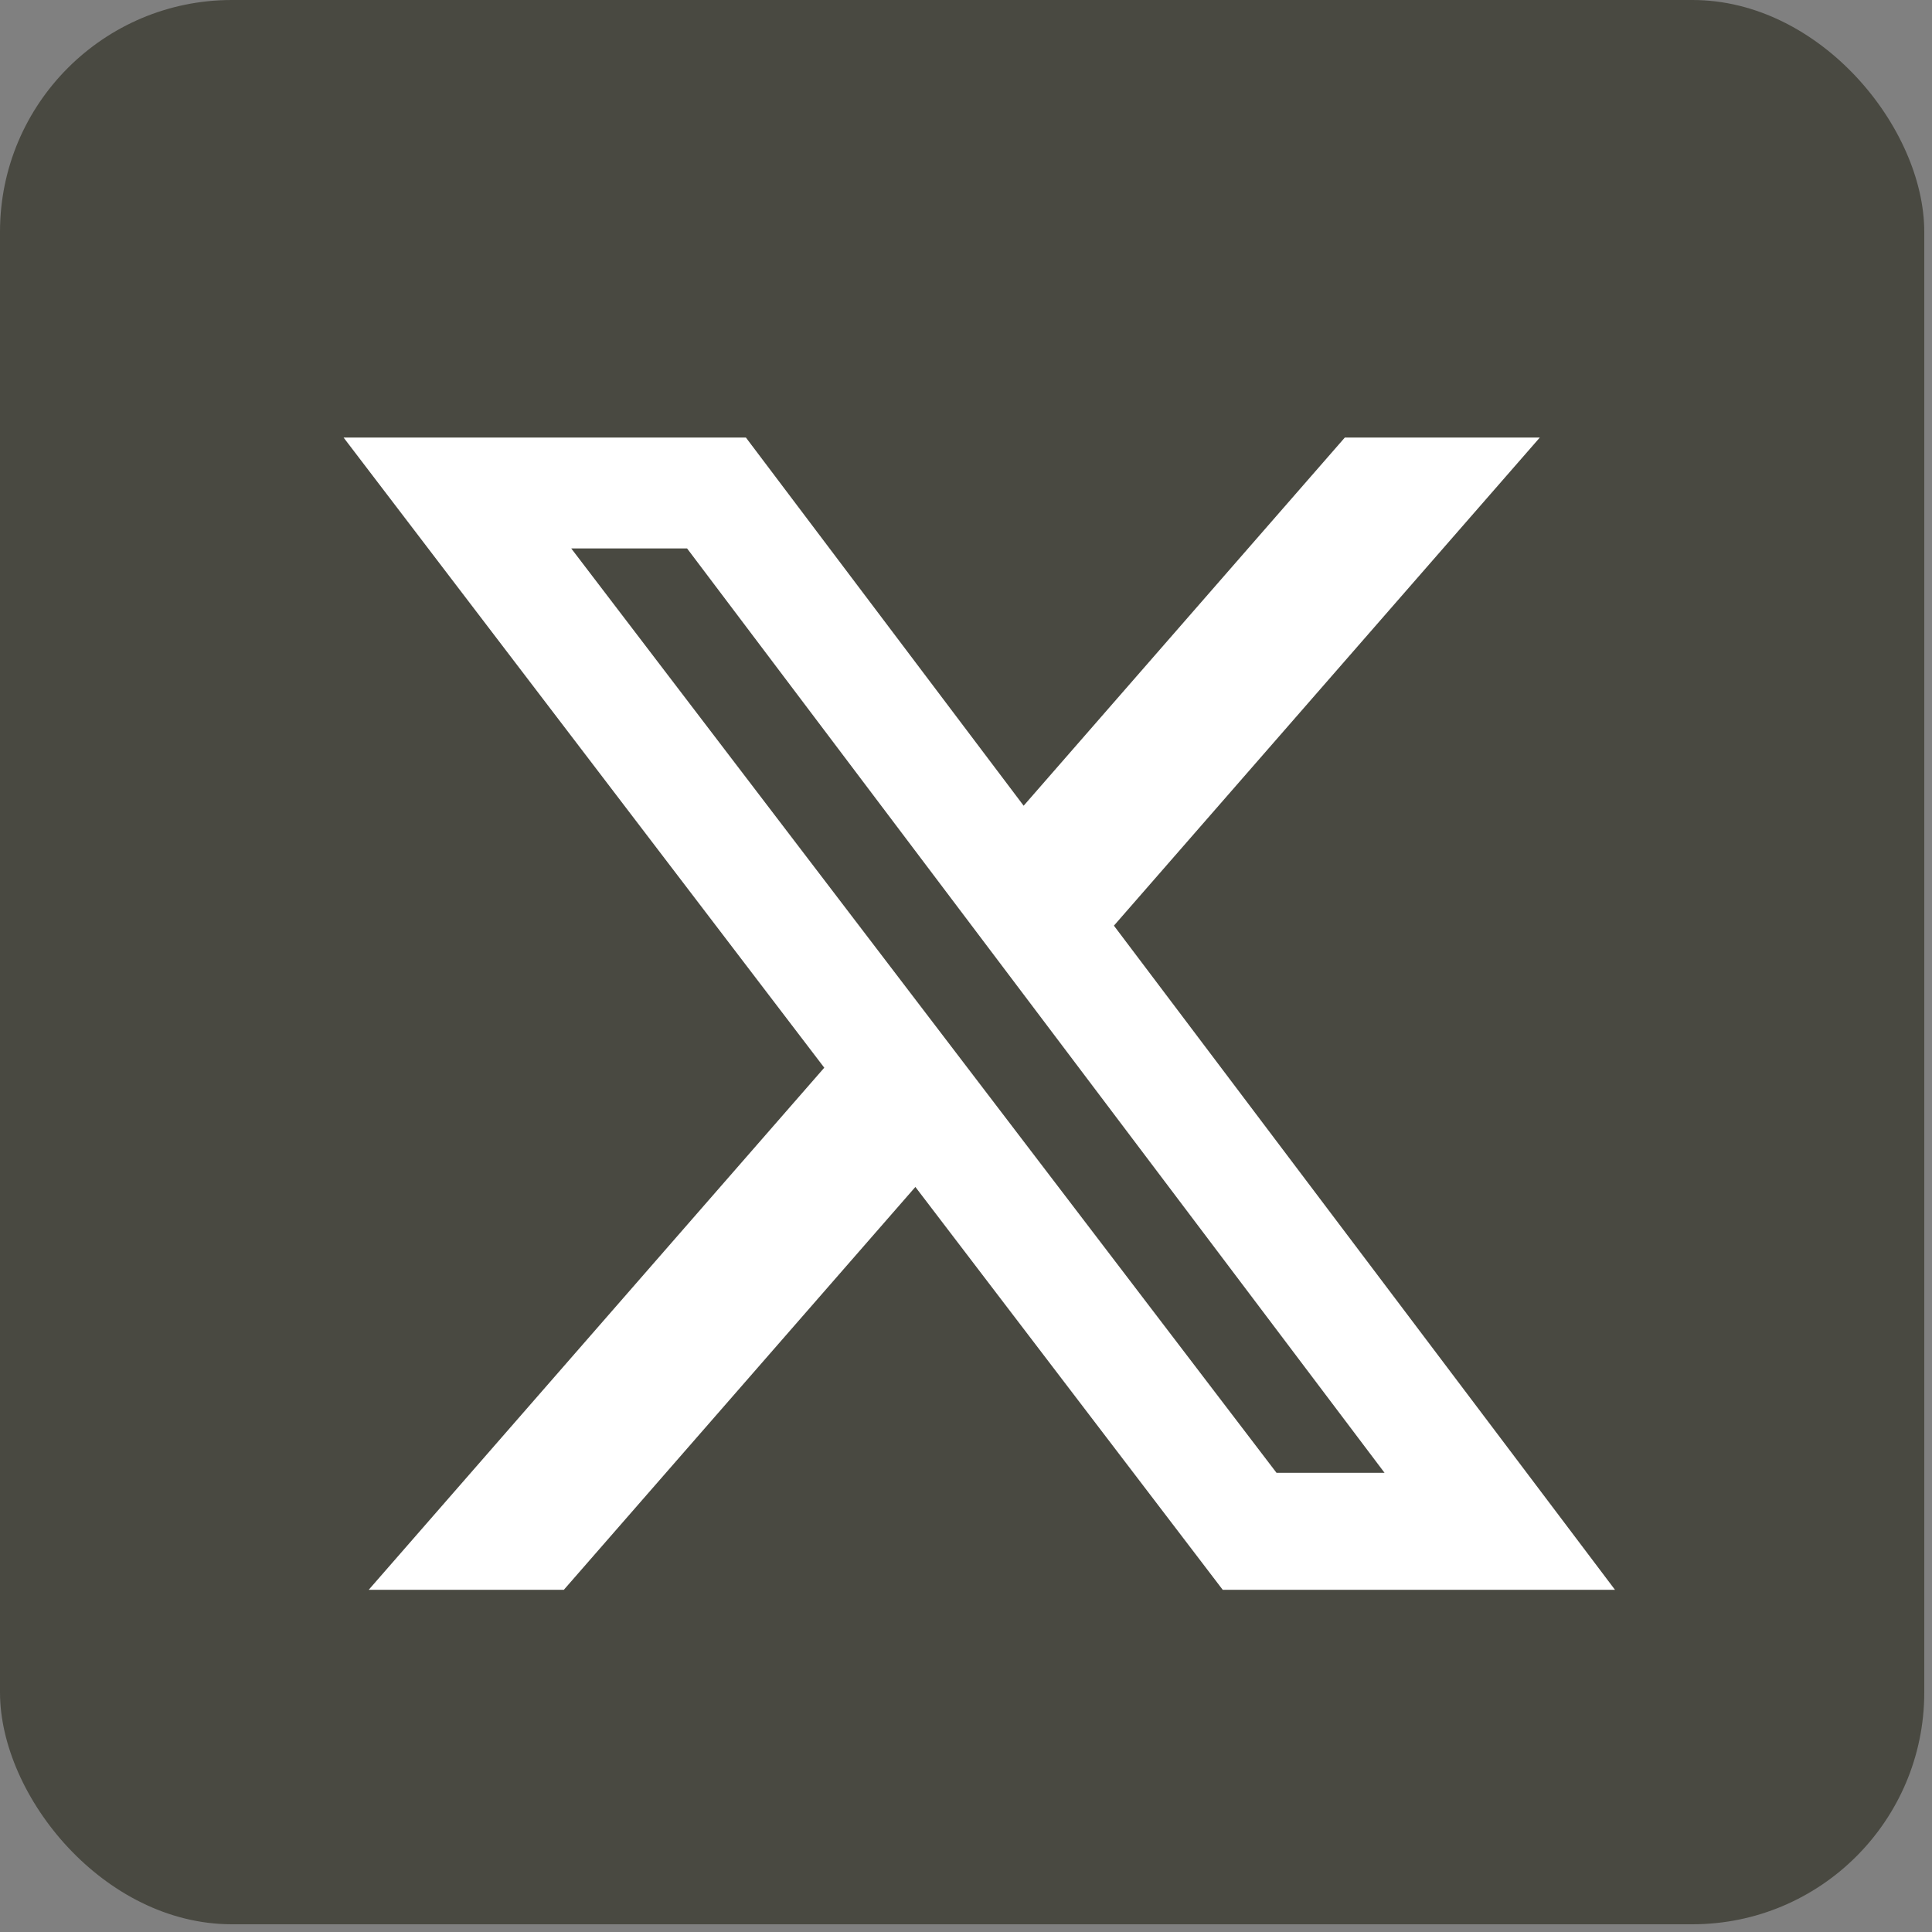
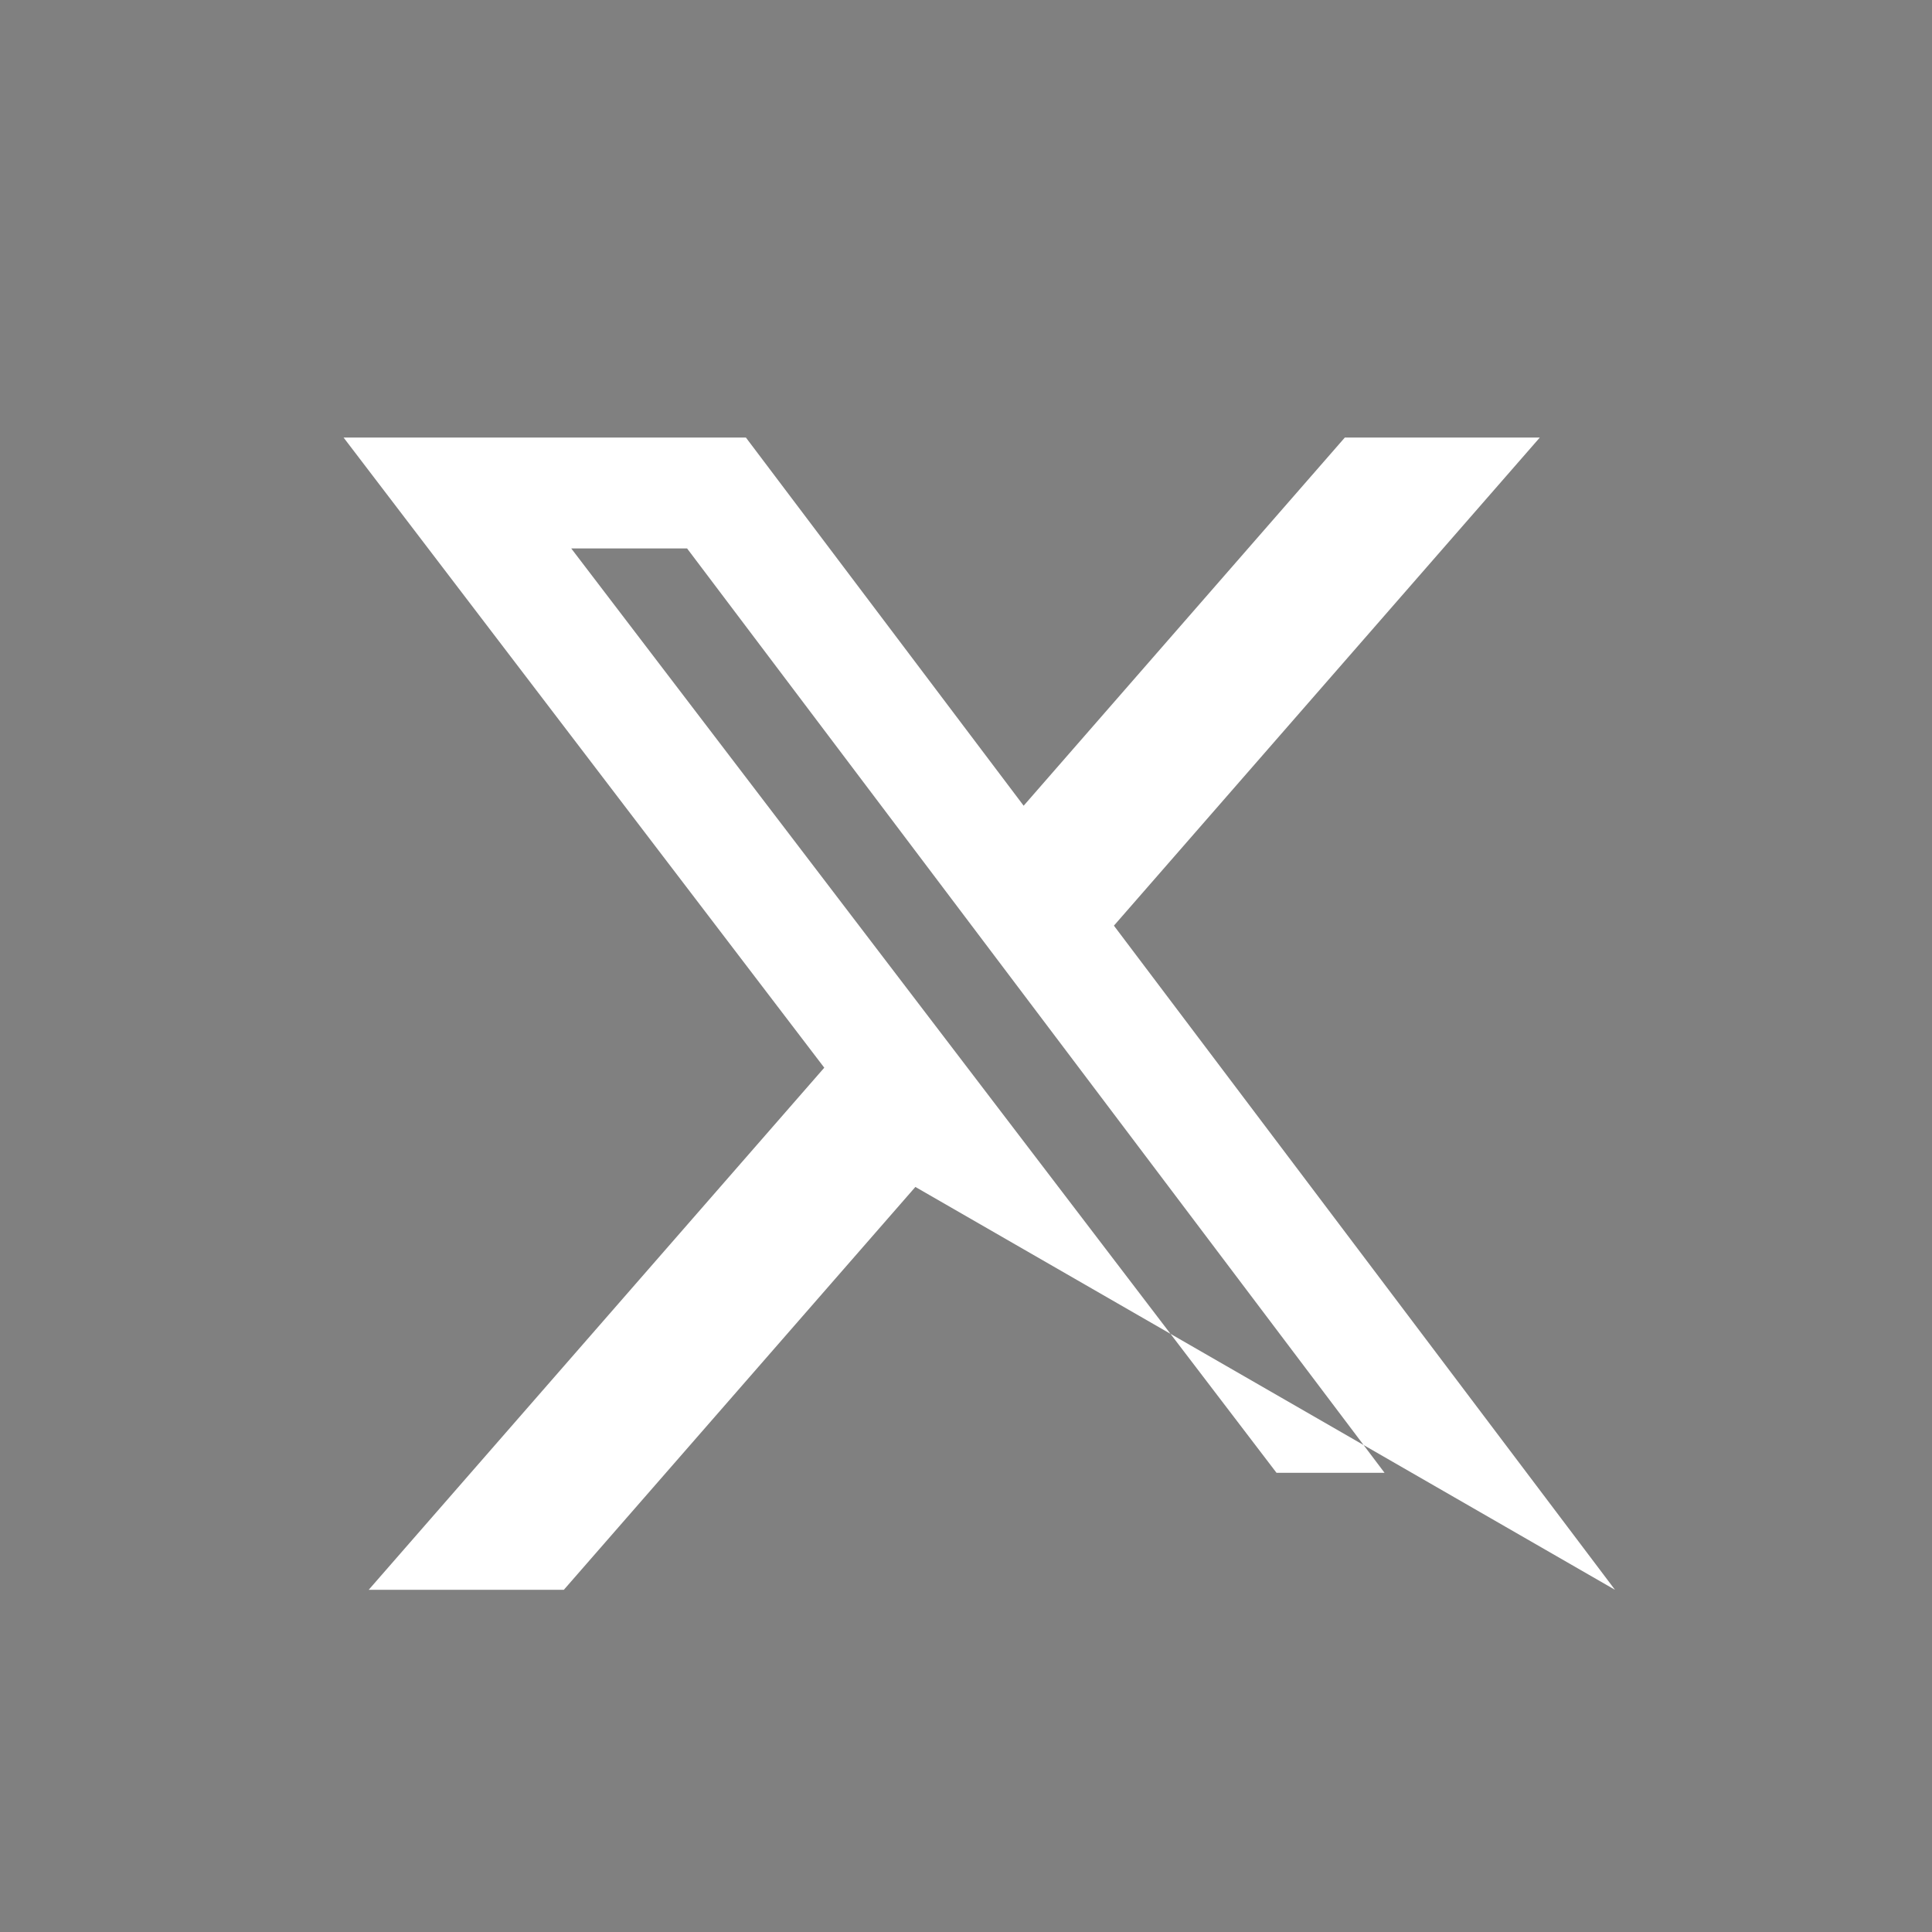
<svg xmlns="http://www.w3.org/2000/svg" width="25" height="25" viewBox="0 0 25 25" fill="none">
  <rect x="0" y="0" width="25" height="25" fill="#808080" stroke="none" />
-   <rect width="24.9" height="24.9" rx="3" fill="#494941" />
  <g clip-path="url(#clip0_9943_3866)">
-     <path d="M17.402 5.662H19.925L14.414 11.978L20.898 20.572H15.822L11.845 15.359L7.296 20.572H4.771L10.666 13.816L4.446 5.662H9.652L13.246 10.426L17.402 5.662ZM16.518 19.058H17.916L8.891 7.097H7.392L16.518 19.058Z" fill="white" />
+     <path d="M17.402 5.662H19.925L14.414 11.978L20.898 20.572L11.845 15.359L7.296 20.572H4.771L10.666 13.816L4.446 5.662H9.652L13.246 10.426L17.402 5.662ZM16.518 19.058H17.916L8.891 7.097H7.392L16.518 19.058Z" fill="white" />
  </g>
  <defs>
    <clipPath id="clip0_9943_3866">
      <rect width="16.452" height="16.452" fill="white" transform="translate(4.446 4.891)" />
    </clipPath>
  </defs>
</svg>